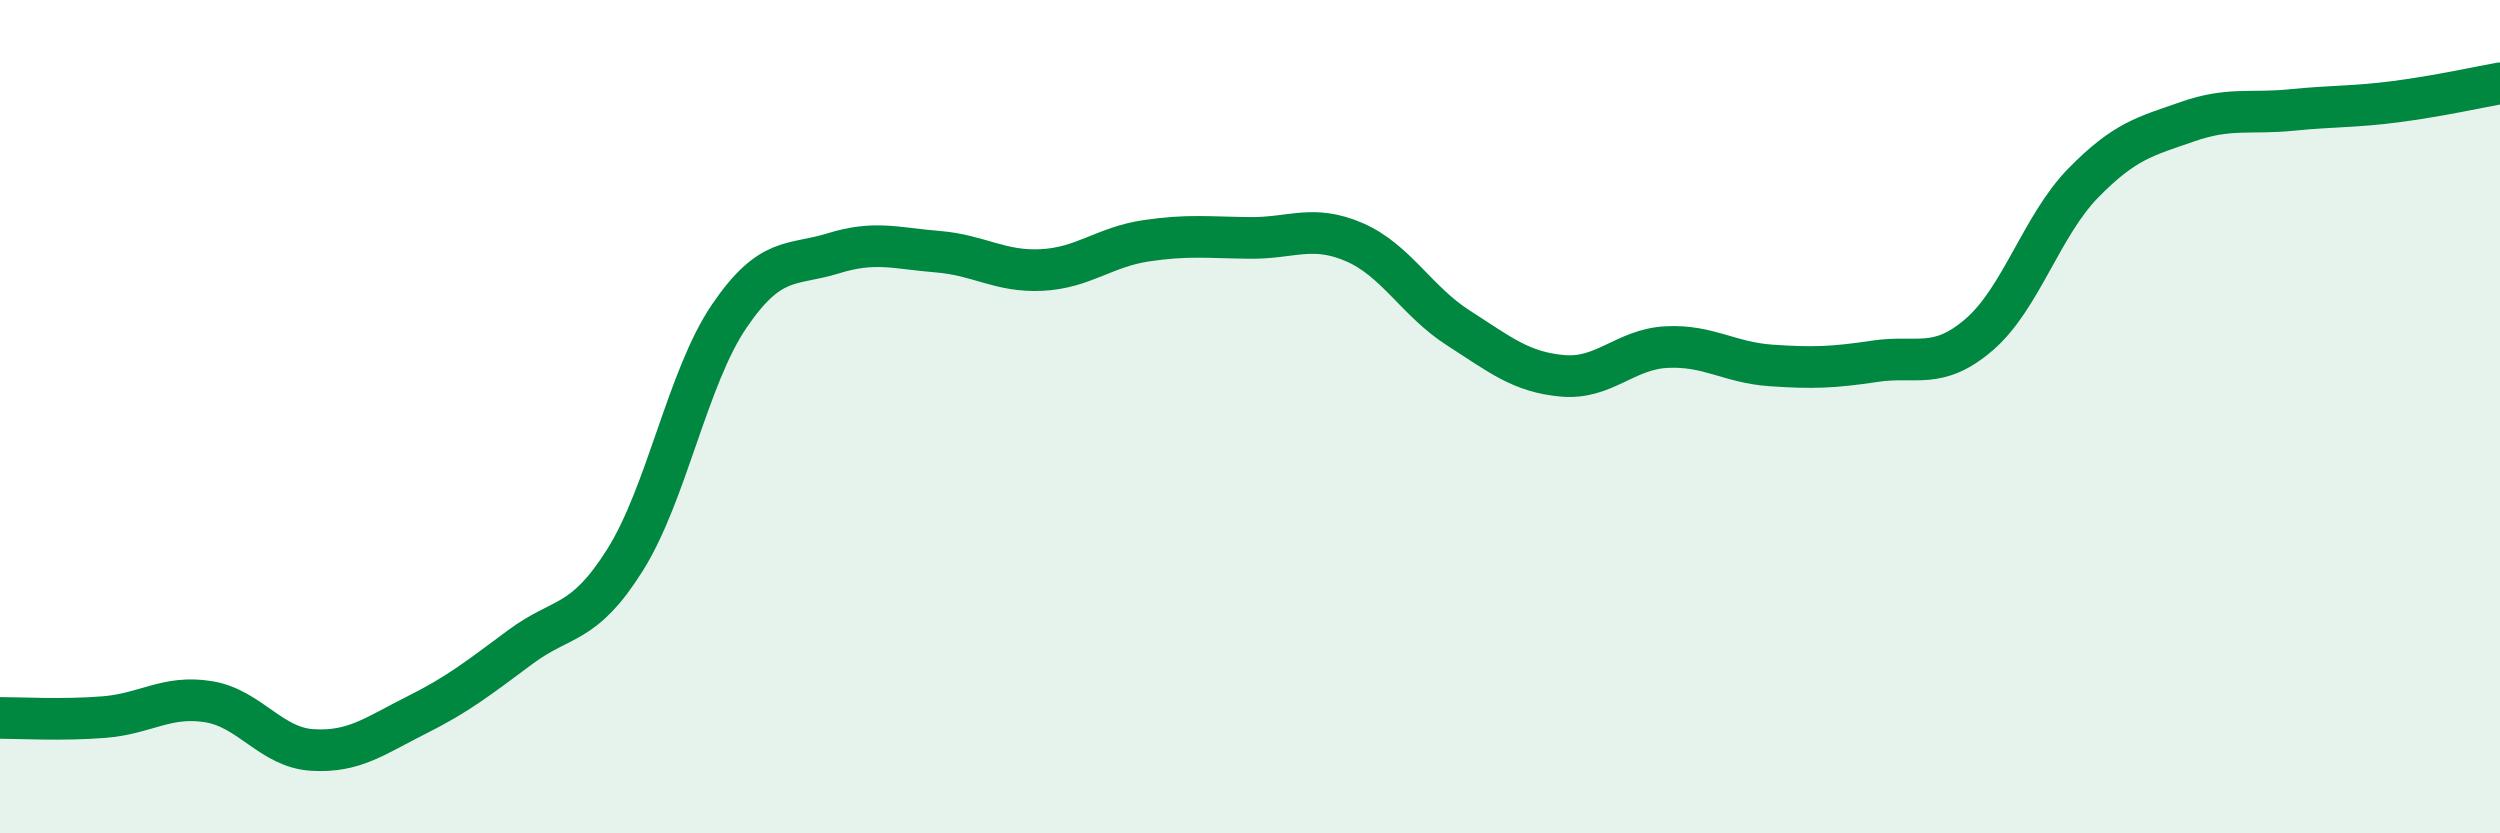
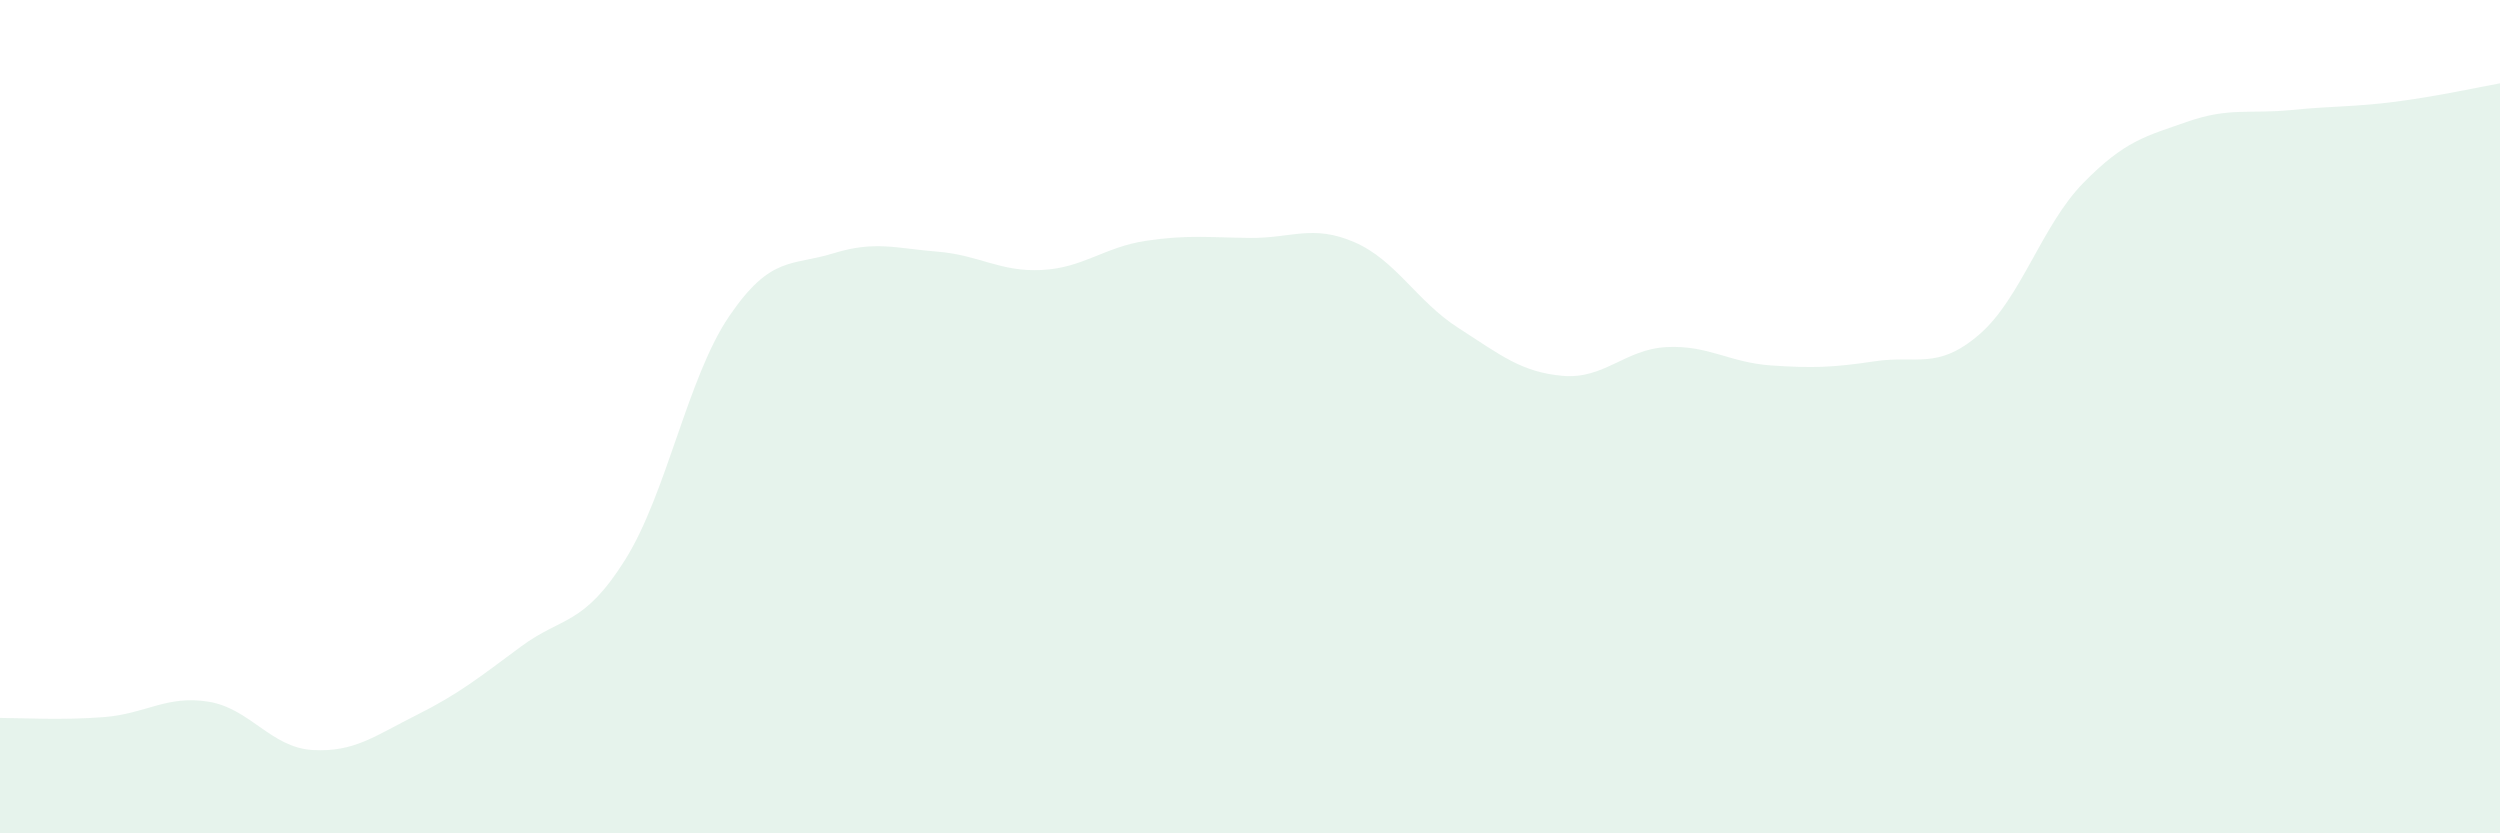
<svg xmlns="http://www.w3.org/2000/svg" width="60" height="20" viewBox="0 0 60 20">
  <path d="M 0,17.23 C 0.5,17.23 1.5,17.29 2.5,17.21 C 3.5,17.13 4,16.68 5,16.84 C 6,17 6.5,17.94 7.5,18 C 8.5,18.06 9,17.66 10,17.16 C 11,16.66 11.5,16.26 12.5,15.52 C 13.5,14.78 14,15.03 15,13.44 C 16,11.85 16.5,9.06 17.5,7.59 C 18.5,6.12 19,6.39 20,6.08 C 21,5.77 21.5,5.96 22.5,6.04 C 23.5,6.12 24,6.53 25,6.48 C 26,6.43 26.5,5.93 27.5,5.78 C 28.5,5.63 29,5.7 30,5.71 C 31,5.72 31.5,5.38 32.5,5.81 C 33.5,6.24 34,7.23 35,7.87 C 36,8.51 36.5,8.93 37.5,9.02 C 38.5,9.11 39,8.38 40,8.33 C 41,8.28 41.5,8.7 42.5,8.77 C 43.5,8.84 44,8.82 45,8.67 C 46,8.52 46.5,8.89 47.5,8.03 C 48.5,7.17 49,5.41 50,4.39 C 51,3.37 51.5,3.27 52.5,2.92 C 53.5,2.57 54,2.74 55,2.64 C 56,2.54 56.5,2.57 57.5,2.44 C 58.5,2.31 59.5,2.09 60,2L60 20L0 20Z" fill="#008740" opacity="0.1" stroke-linecap="round" stroke-linejoin="round" />
-   <path d="M 0,17.23 C 0.5,17.23 1.5,17.29 2.5,17.21 C 3.5,17.13 4,16.68 5,16.84 C 6,17 6.5,17.94 7.5,18 C 8.5,18.06 9,17.66 10,17.16 C 11,16.66 11.5,16.26 12.5,15.52 C 13.5,14.78 14,15.03 15,13.44 C 16,11.85 16.5,9.06 17.5,7.59 C 18.5,6.12 19,6.39 20,6.08 C 21,5.77 21.5,5.96 22.5,6.04 C 23.5,6.12 24,6.53 25,6.48 C 26,6.43 26.5,5.93 27.5,5.78 C 28.5,5.63 29,5.7 30,5.71 C 31,5.72 31.5,5.38 32.5,5.81 C 33.5,6.24 34,7.23 35,7.87 C 36,8.51 36.5,8.93 37.5,9.02 C 38.5,9.11 39,8.38 40,8.33 C 41,8.28 41.5,8.7 42.5,8.77 C 43.5,8.84 44,8.82 45,8.67 C 46,8.52 46.5,8.89 47.5,8.03 C 48.5,7.17 49,5.41 50,4.39 C 51,3.37 51.5,3.27 52.5,2.92 C 53.5,2.57 54,2.74 55,2.64 C 56,2.54 56.5,2.57 57.5,2.44 C 58.5,2.31 59.5,2.09 60,2" stroke="#008740" stroke-width="1" fill="none" stroke-linecap="round" stroke-linejoin="round" />
</svg>